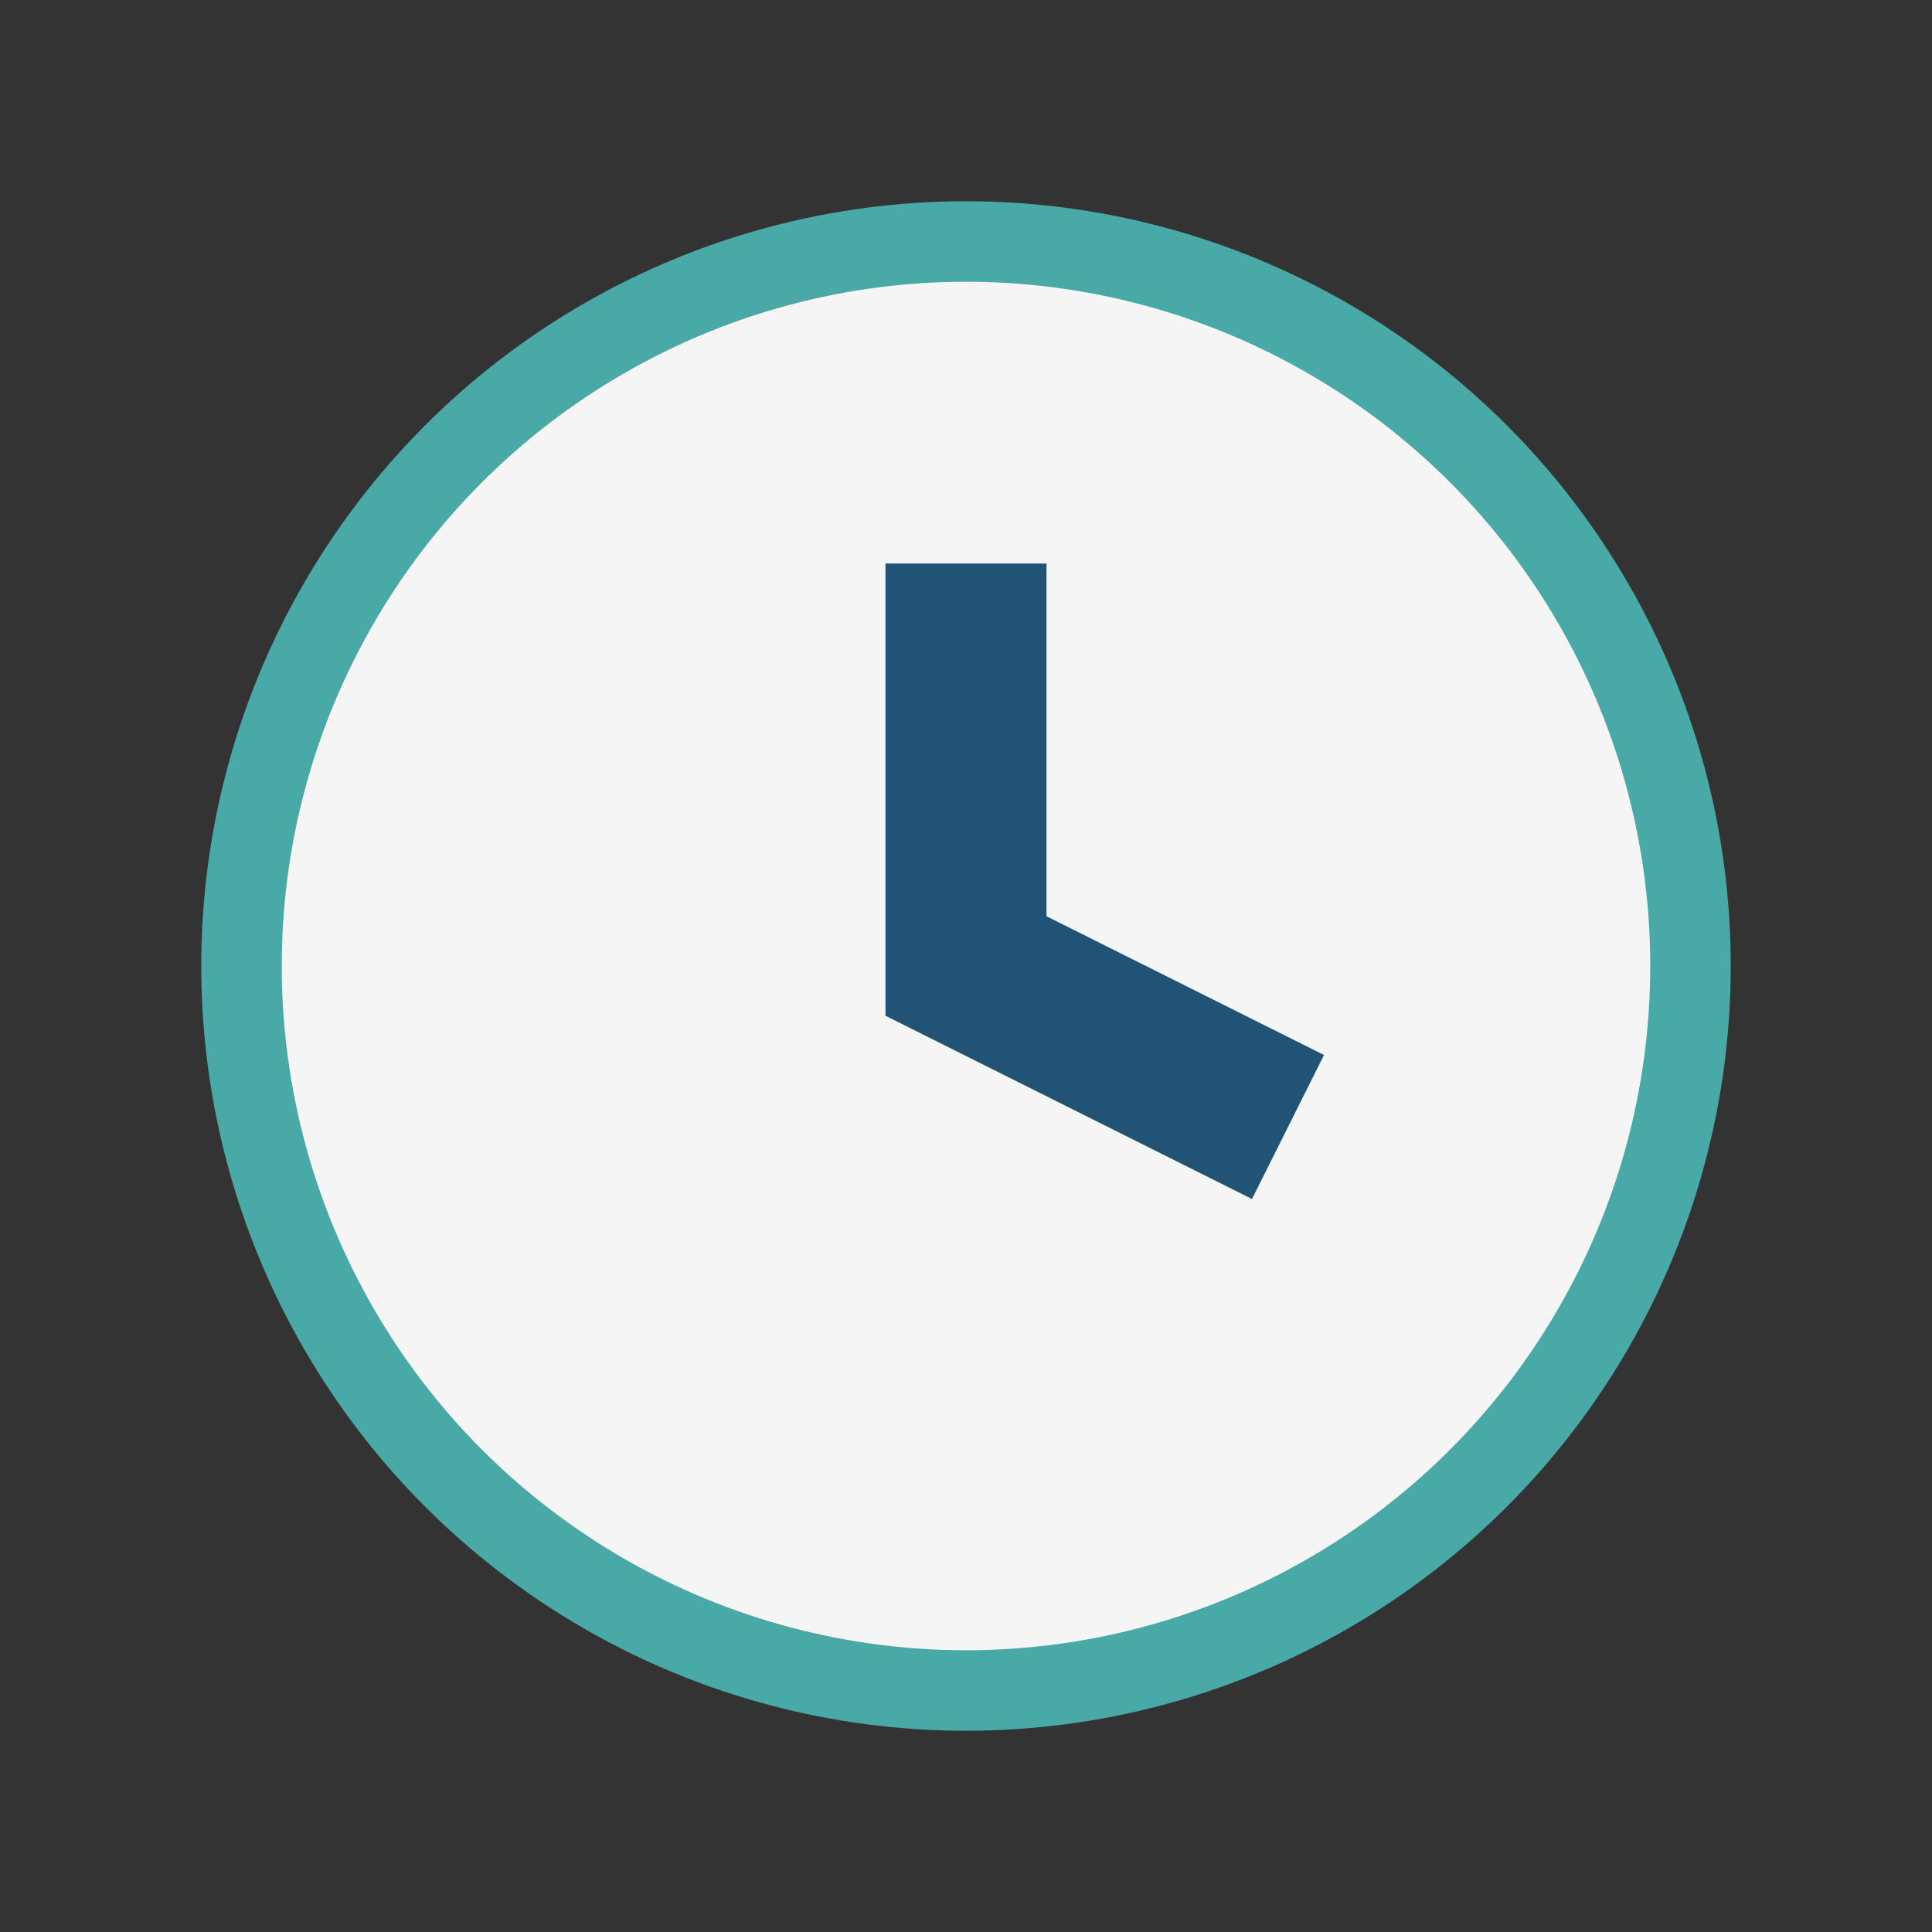
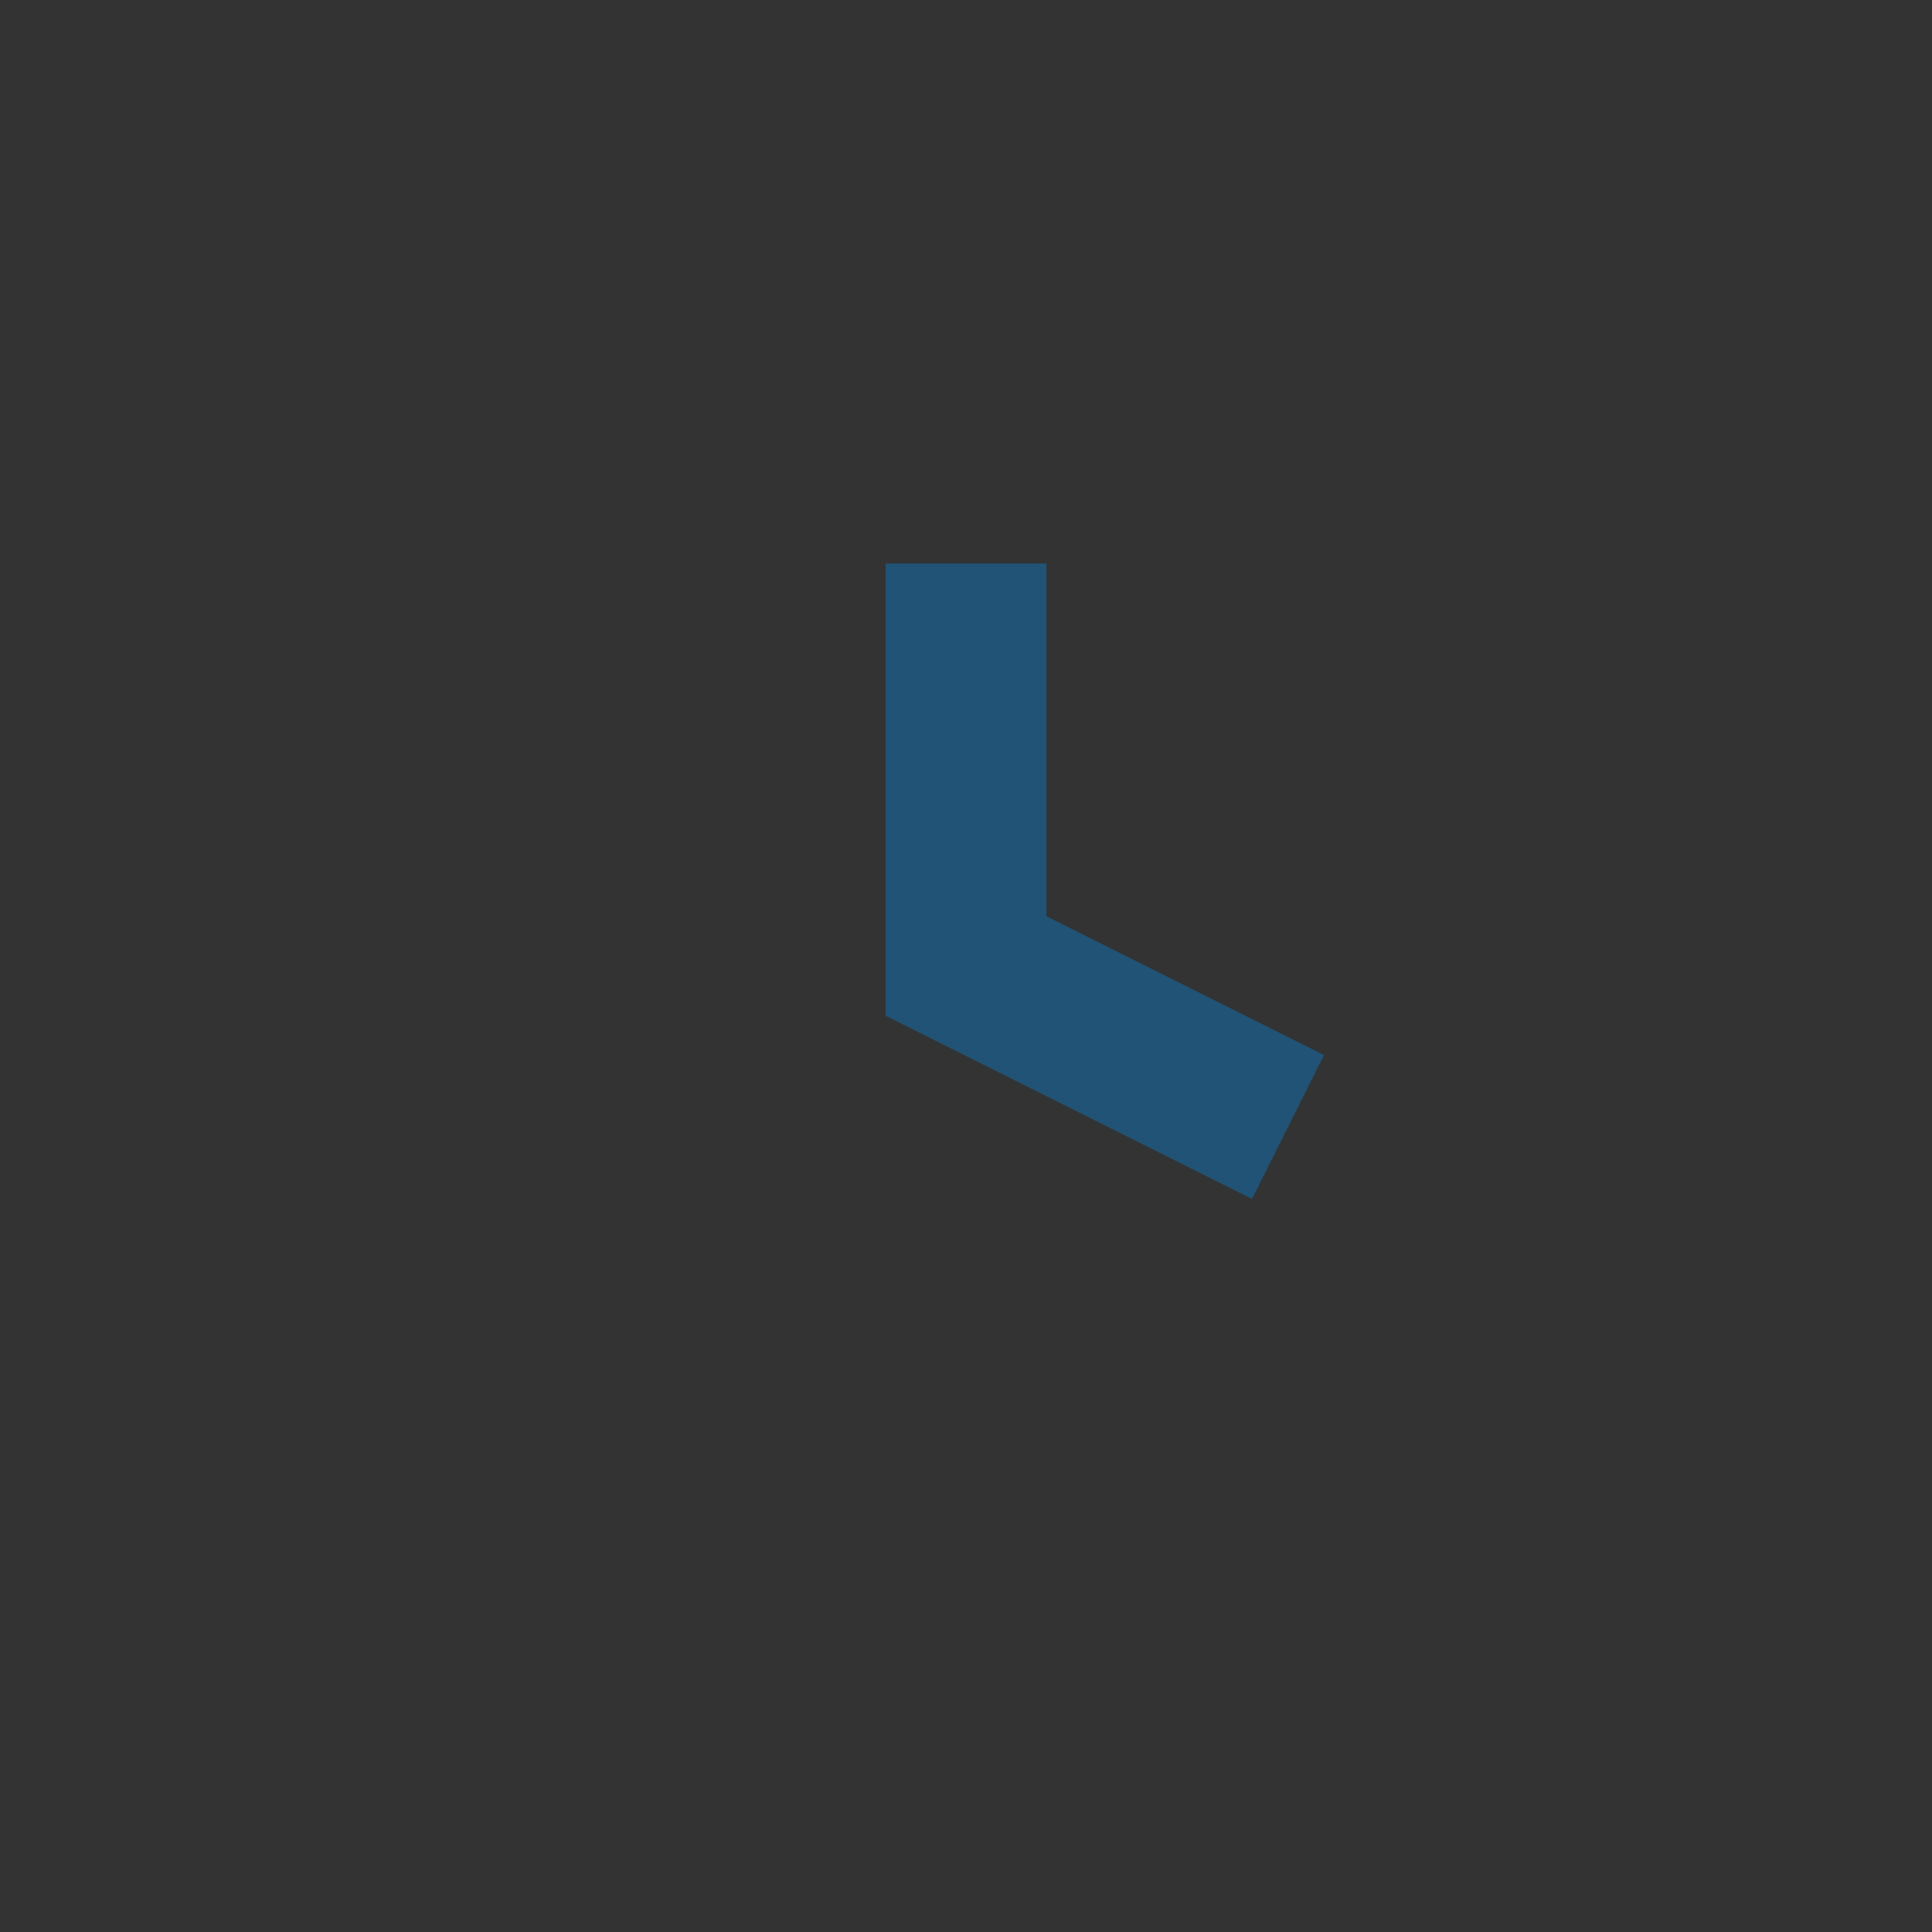
<svg xmlns="http://www.w3.org/2000/svg" width="24" height="24" viewBox="0 0 24 24">
  <rect x="0" y="0" width="24" height="24" fill="#333333" stroke="none" />
-   <circle cx="12" cy="12" r="9" fill="#F5F5F5" stroke="#48A9A6" />
  <path d="M12 7v5l4 2" stroke="#205375" stroke-width="2" fill="none" />
</svg>